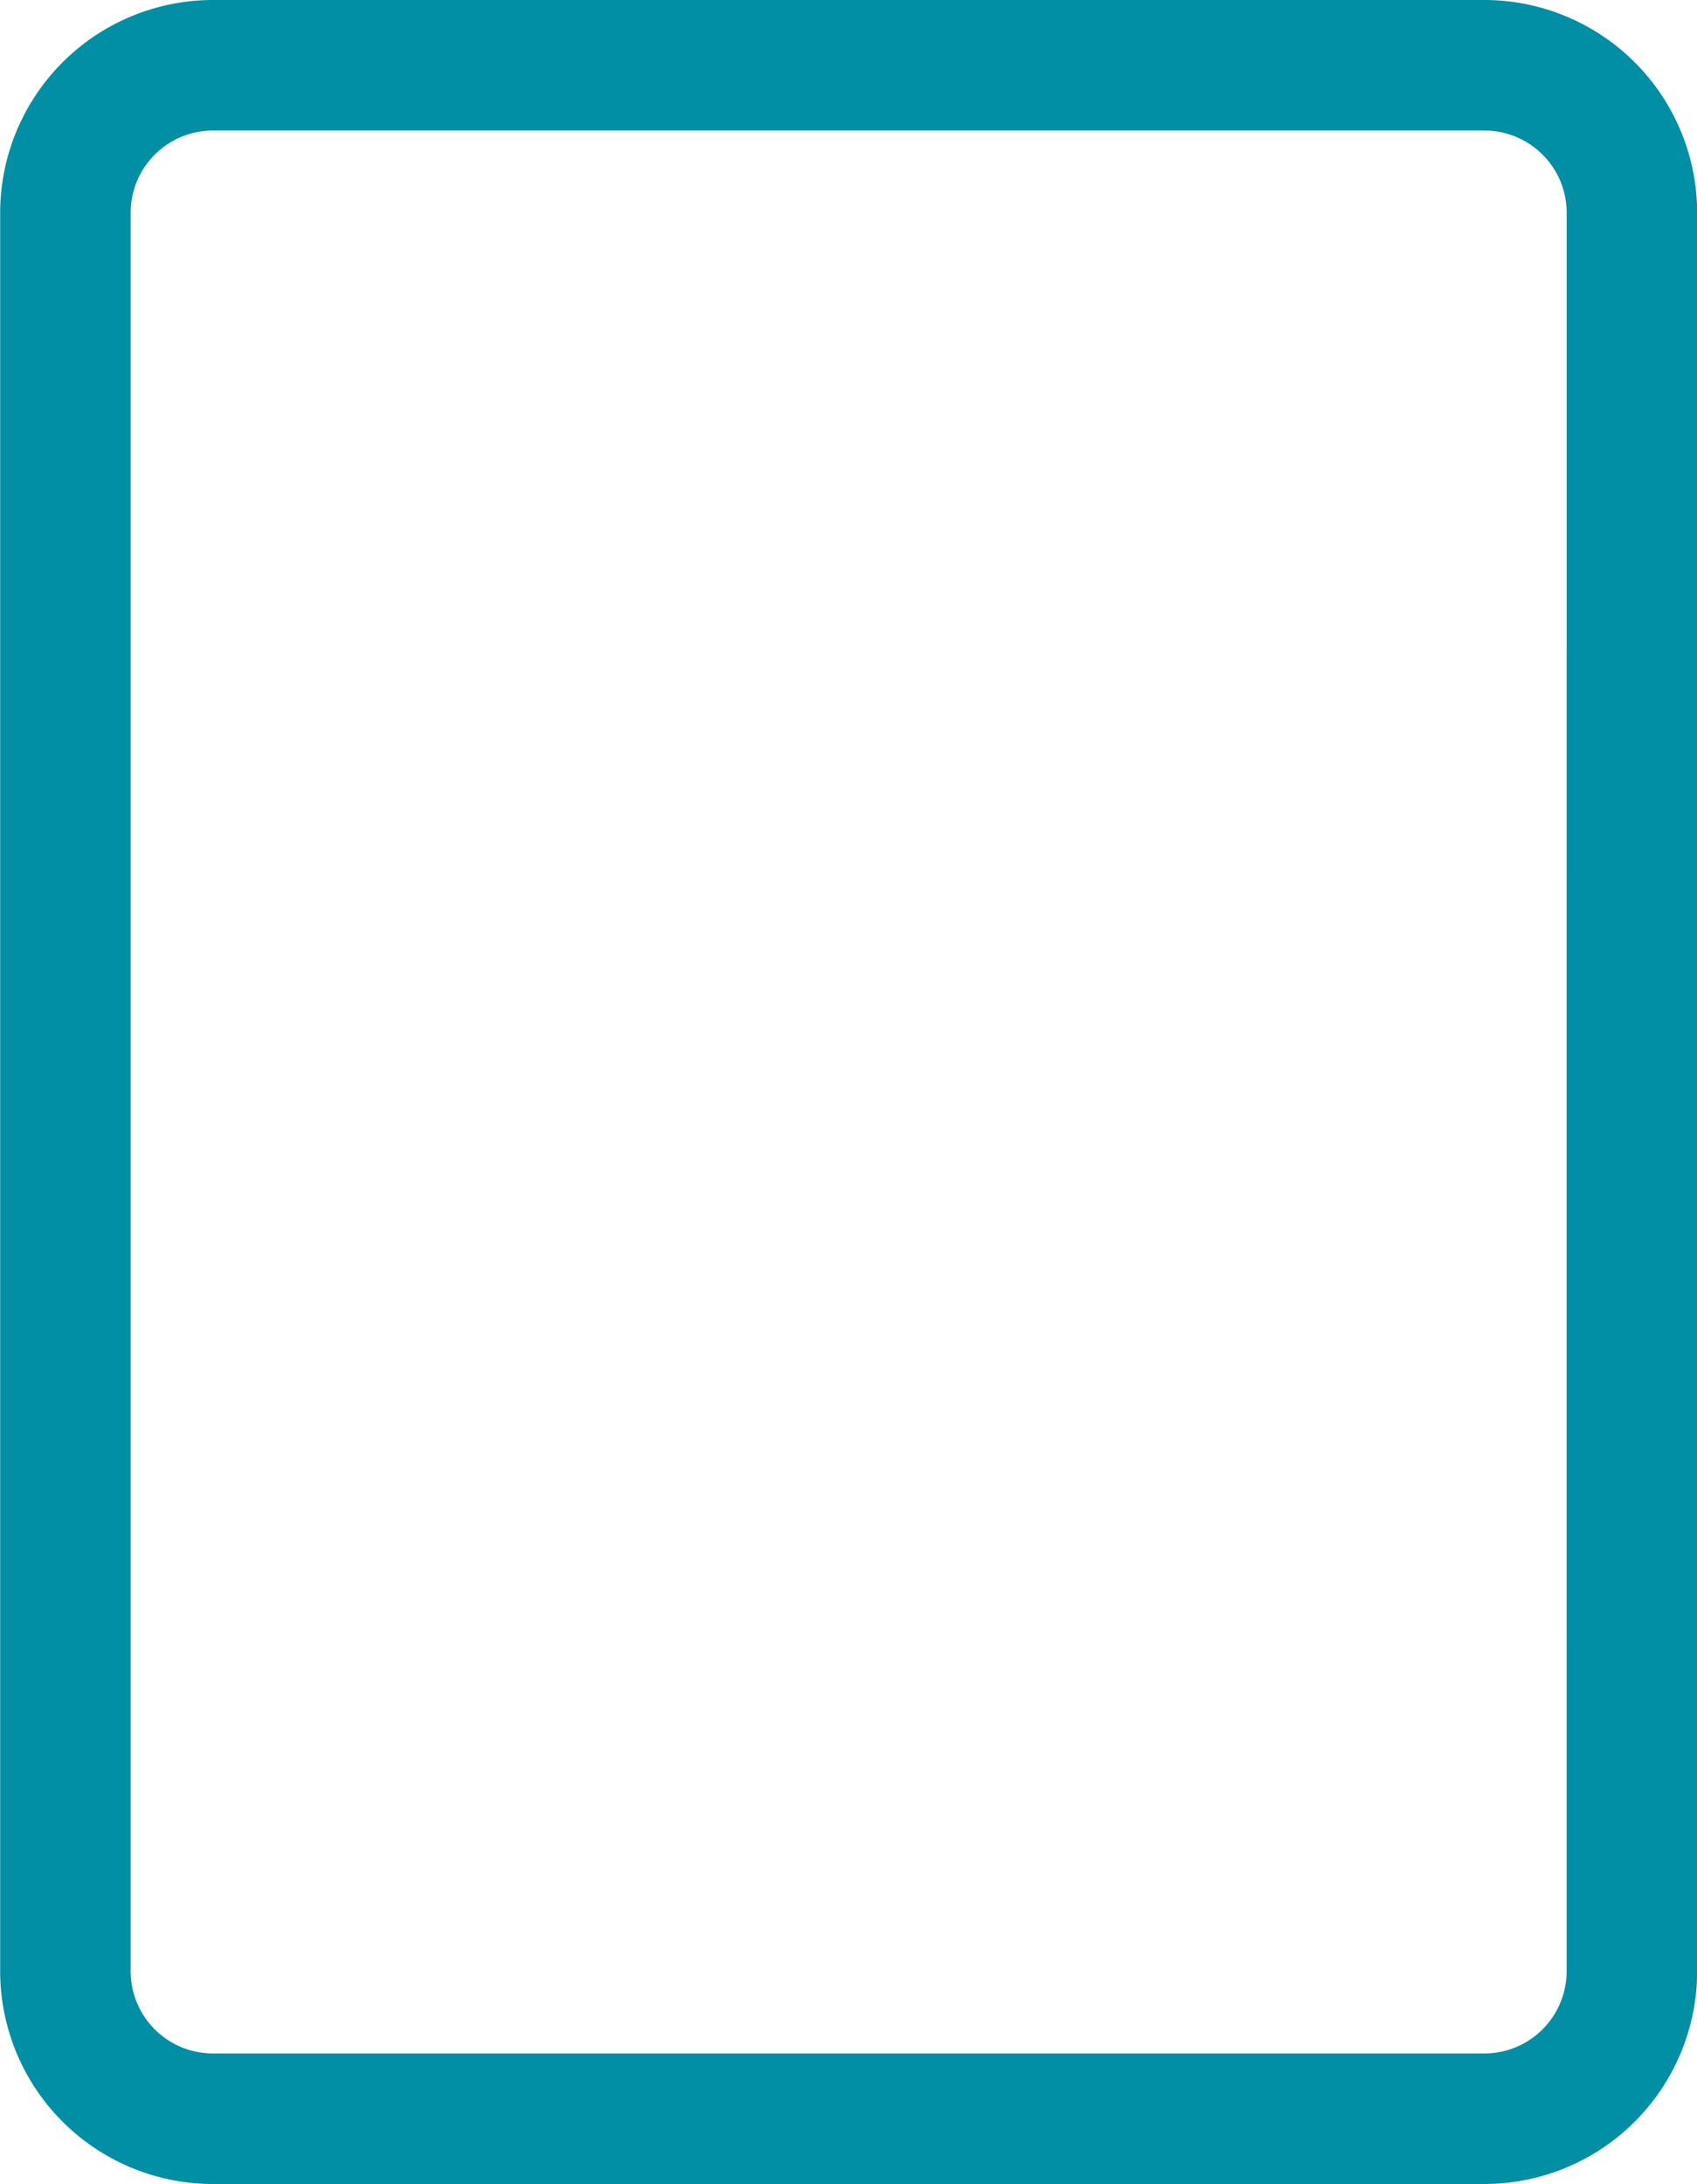
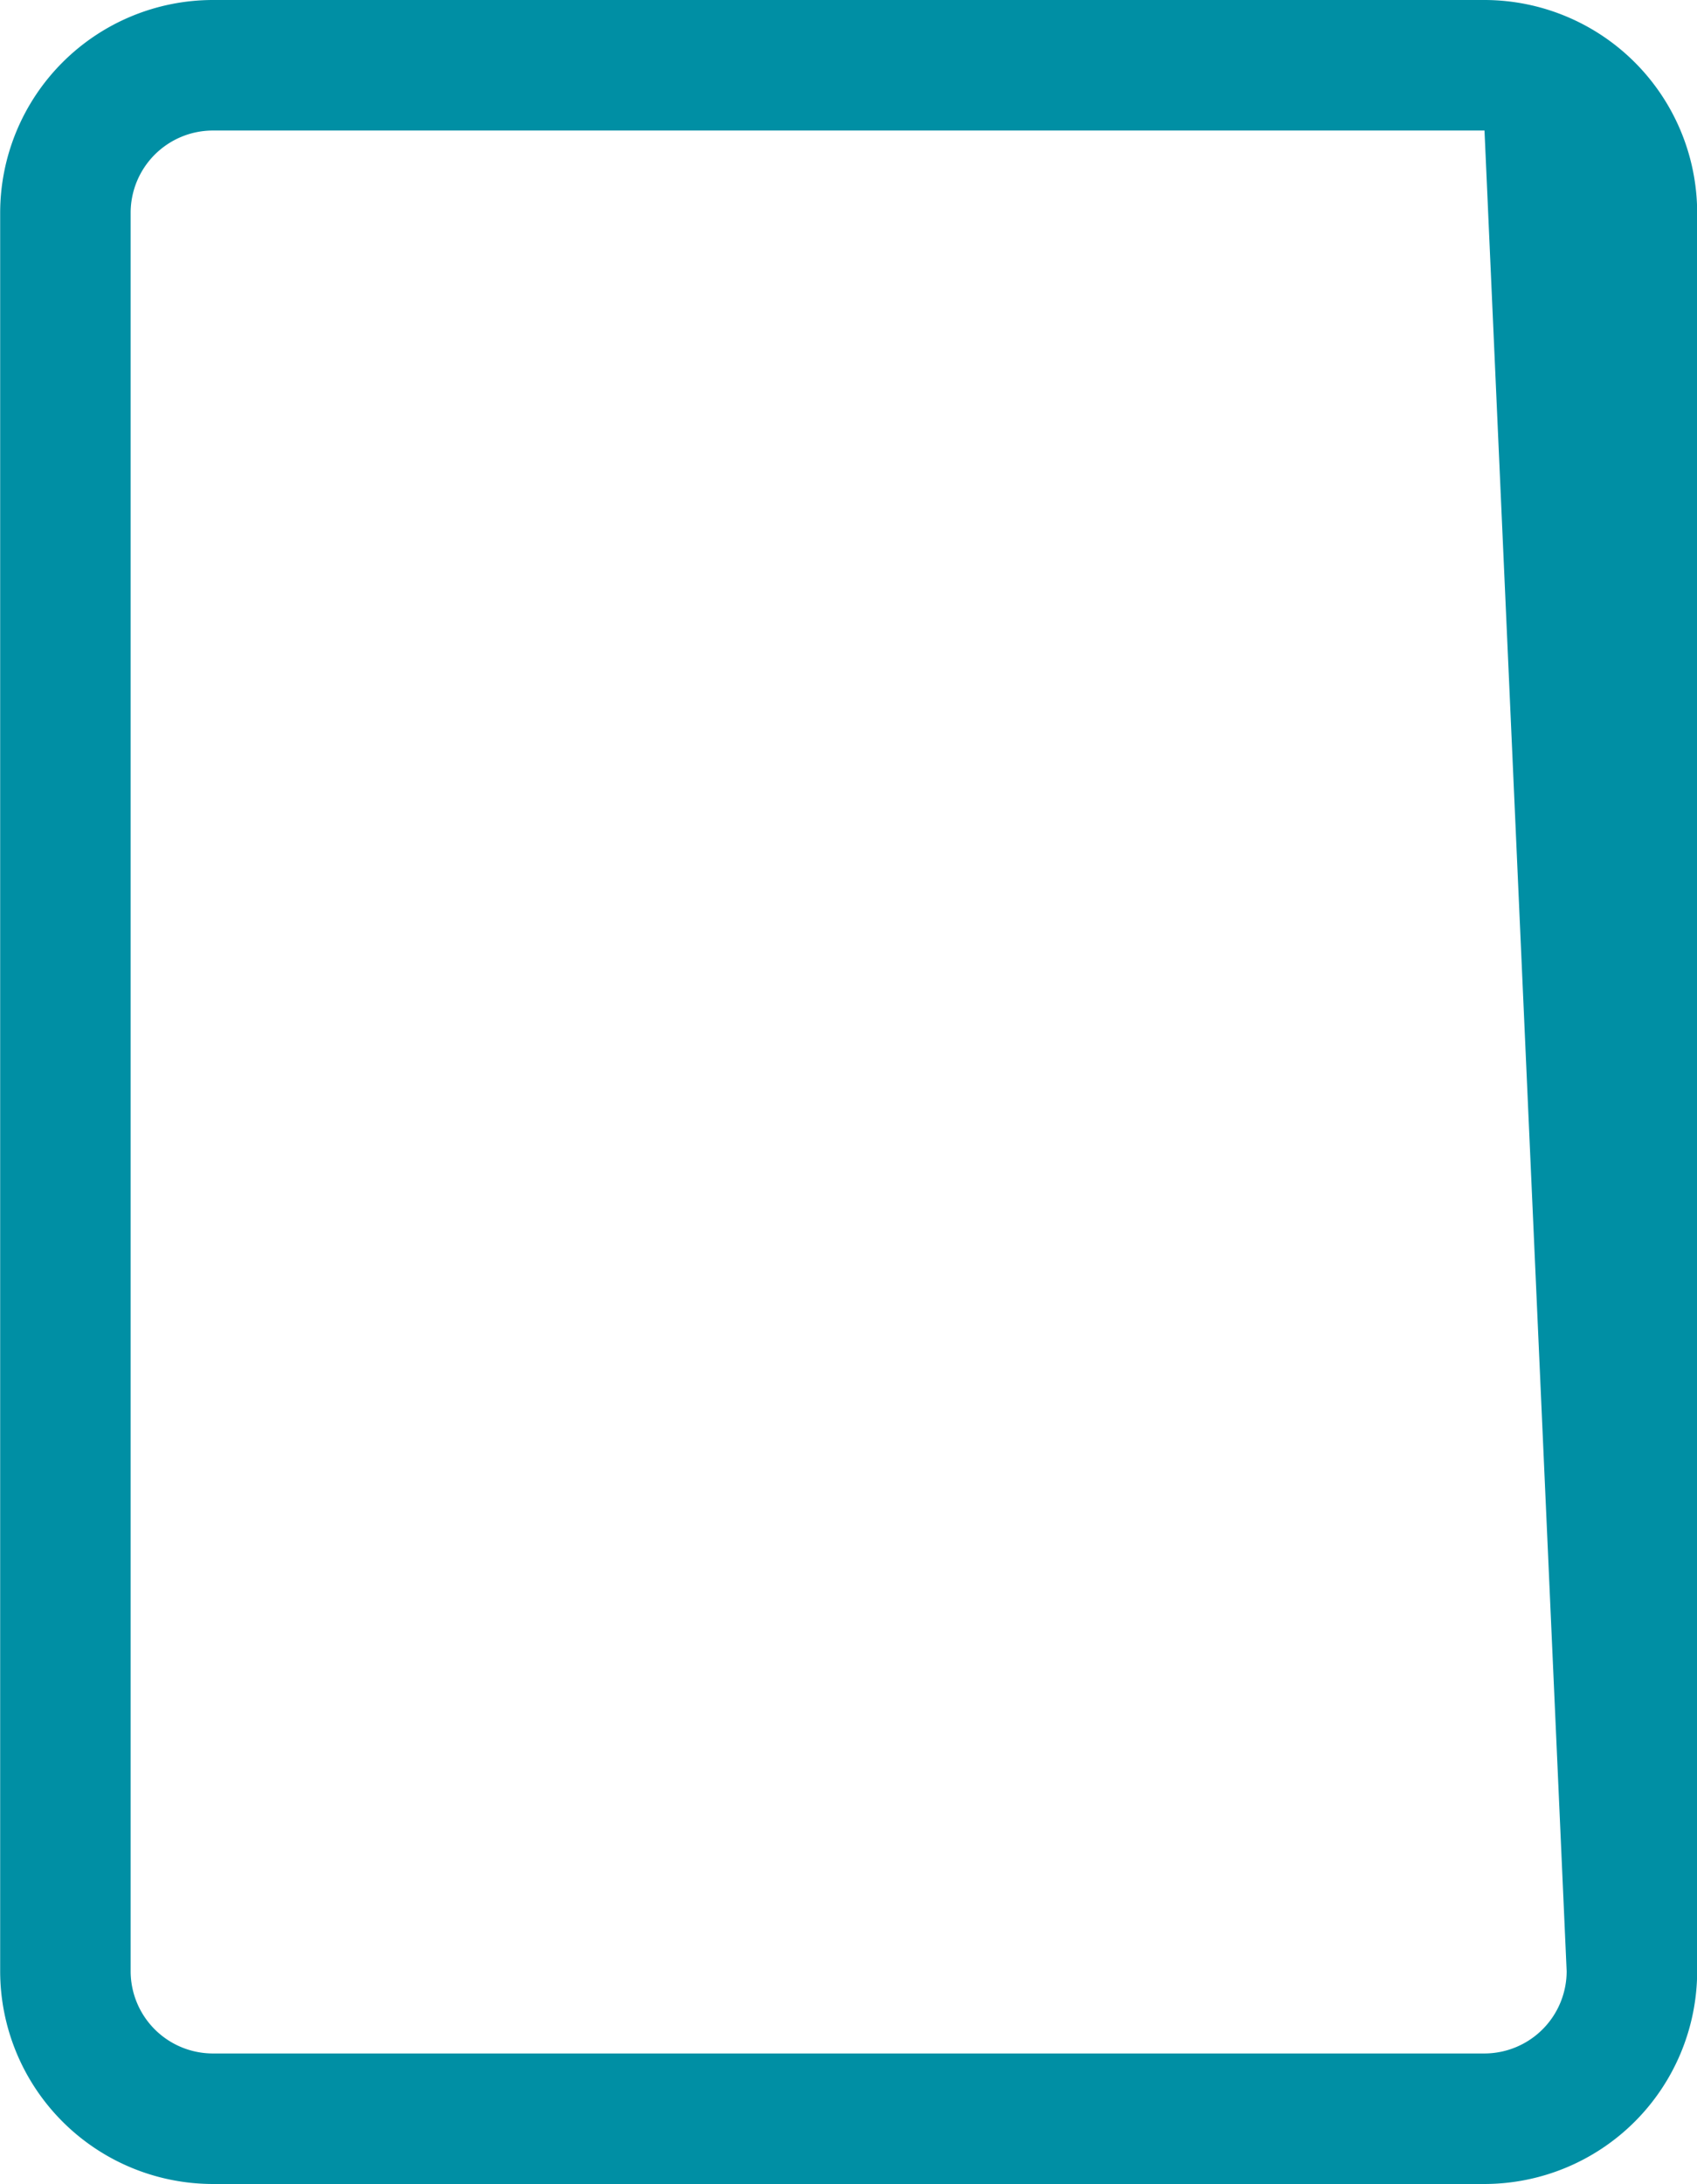
<svg xmlns="http://www.w3.org/2000/svg" id="Device3_Tablet" width="40.112" height="51.6" viewBox="0 0 40.112 51.6">
-   <path id="Tracé_18329" data-name="Tracé 18329" d="M344.554,39.685H314.5a5.032,5.032,0,0,0-5.027,5.027V86.258a5.032,5.032,0,0,0,5.027,5.027h30.058a5.033,5.033,0,0,0,5.027-5.027V44.712a5.033,5.033,0,0,0-5.027-5.027M346.5,86.258a1.945,1.945,0,0,1-1.943,1.943H314.5a1.945,1.945,0,0,1-1.943-1.943V44.712a1.945,1.945,0,0,1,1.943-1.943h30.058a1.945,1.945,0,0,1,1.943,1.943Z" transform="translate(-309.469 -39.685)" fill="#008fa4" />
+   <path id="Tracé_18329" data-name="Tracé 18329" d="M344.554,39.685H314.5a5.032,5.032,0,0,0-5.027,5.027V86.258a5.032,5.032,0,0,0,5.027,5.027h30.058a5.033,5.033,0,0,0,5.027-5.027V44.712a5.033,5.033,0,0,0-5.027-5.027M346.5,86.258a1.945,1.945,0,0,1-1.943,1.943H314.5a1.945,1.945,0,0,1-1.943-1.943V44.712a1.945,1.945,0,0,1,1.943-1.943h30.058Z" transform="translate(-309.469 -39.685)" fill="#008fa4" />
</svg>